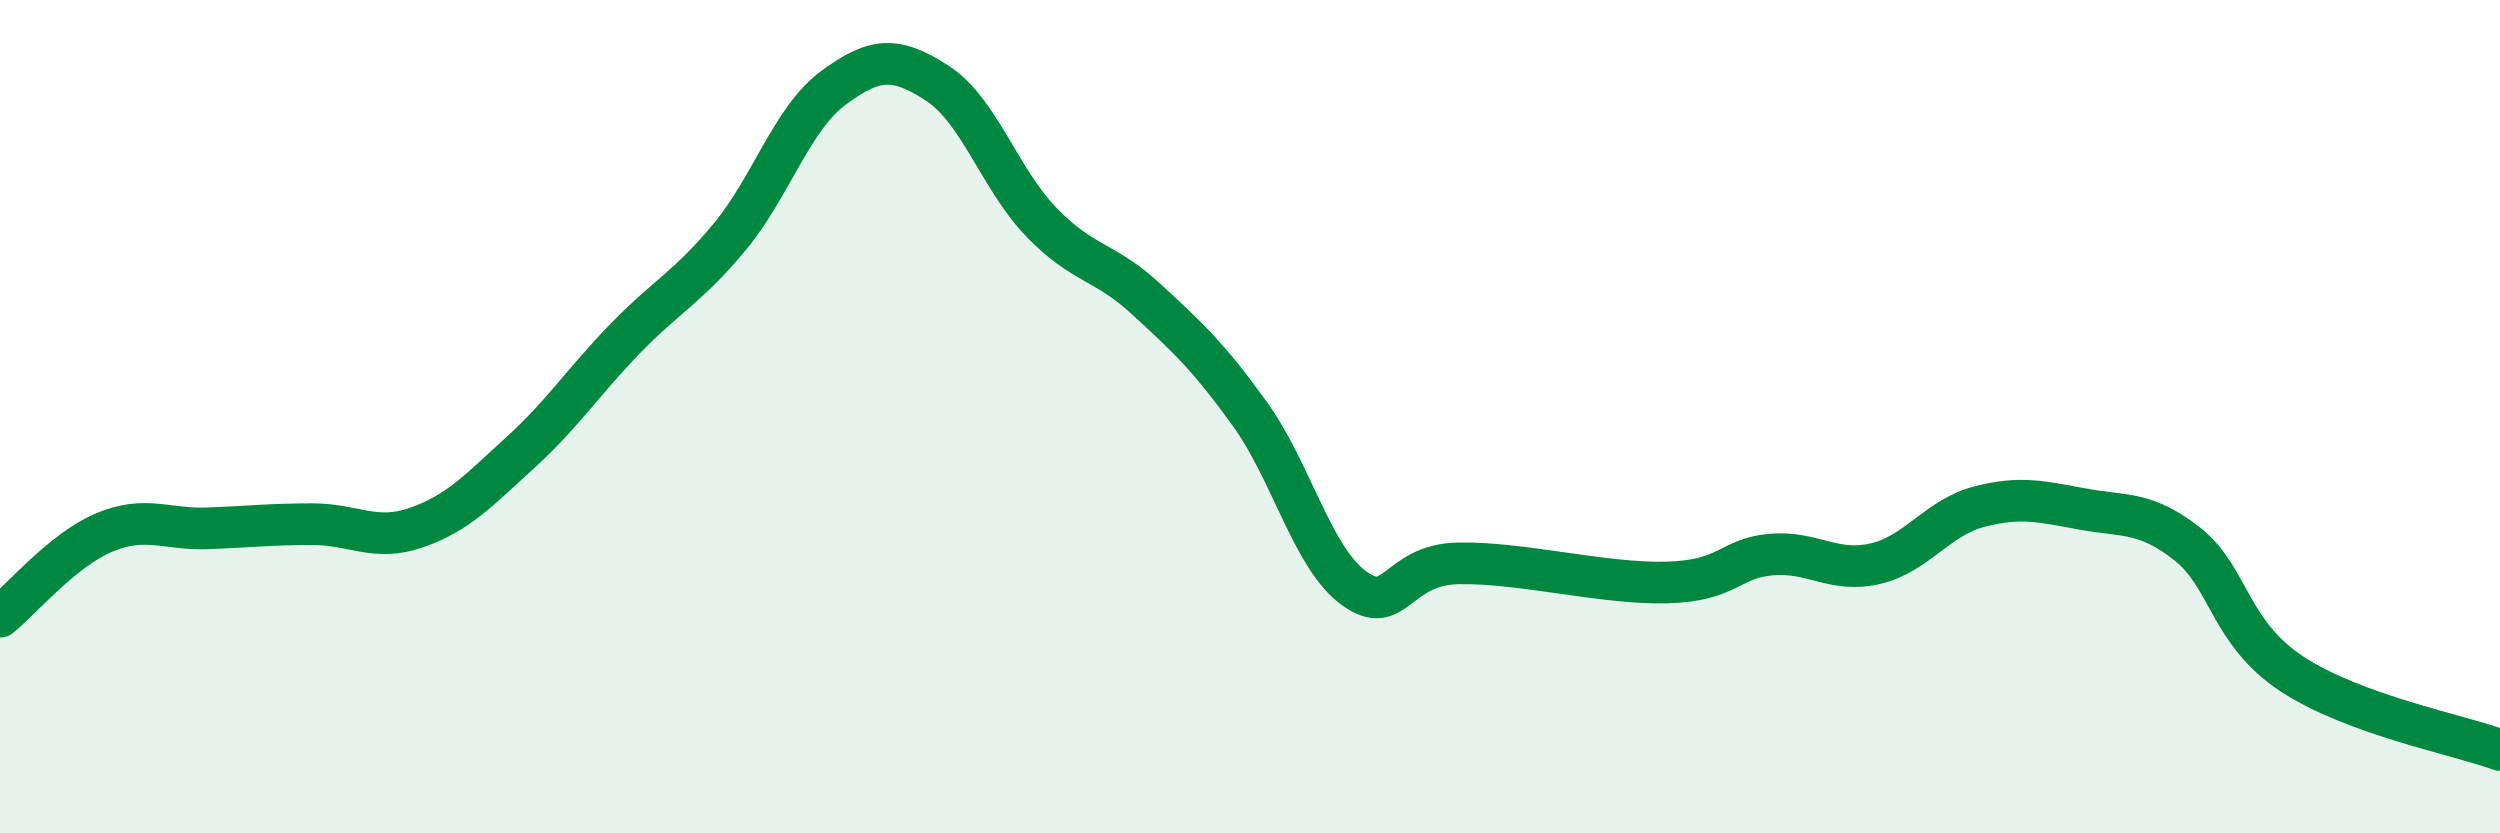
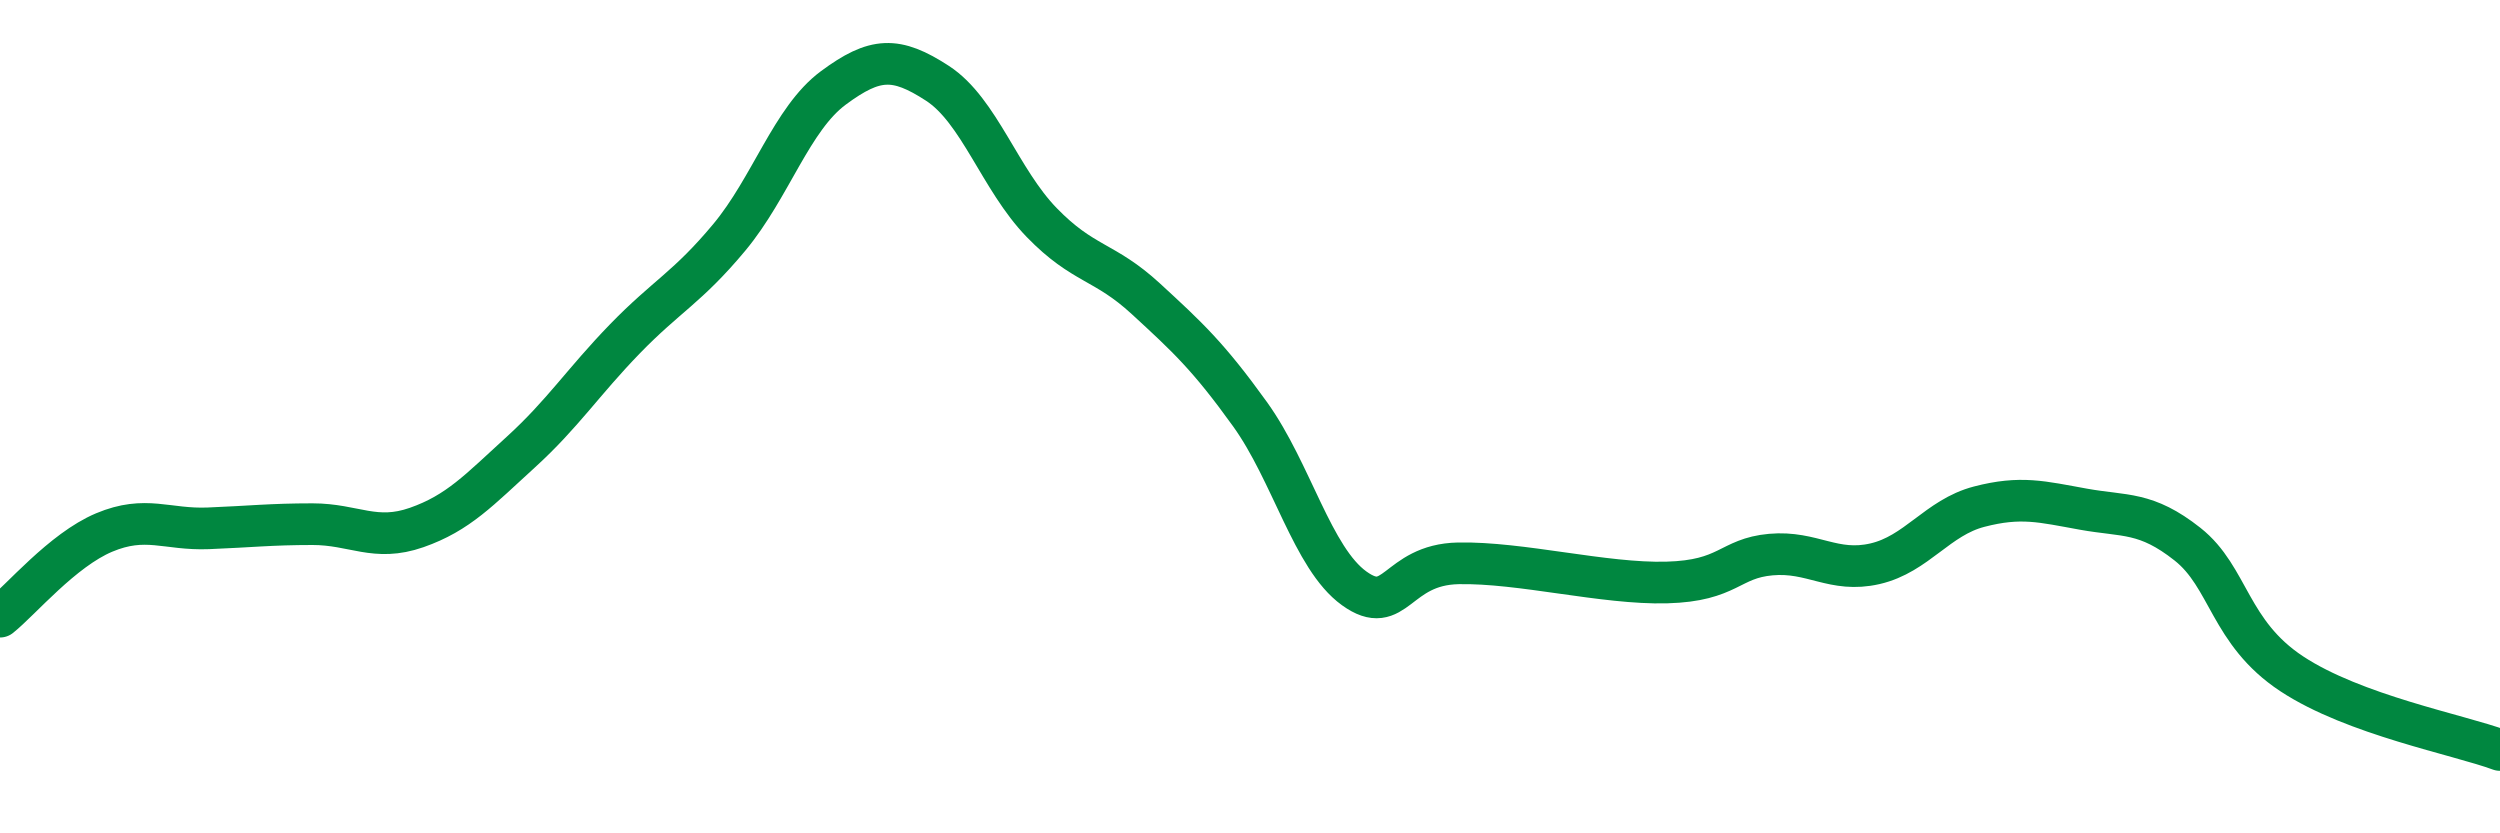
<svg xmlns="http://www.w3.org/2000/svg" width="60" height="20" viewBox="0 0 60 20">
-   <path d="M 0,14.8 C 0.5,14.4 1.5,13.2 2.5,12.78 C 3.5,12.36 4,12.72 5,12.68 C 6,12.64 6.5,12.58 7.5,12.58 C 8.5,12.58 9,13.01 10,12.66 C 11,12.31 11.5,11.76 12.5,10.85 C 13.5,9.94 14,9.16 15,8.13 C 16,7.1 16.5,6.9 17.5,5.7 C 18.5,4.5 19,2.85 20,2.11 C 21,1.37 21.5,1.35 22.5,2 C 23.5,2.65 24,4.31 25,5.34 C 26,6.37 26.5,6.25 27.5,7.17 C 28.5,8.09 29,8.55 30,9.94 C 31,11.33 31.5,13.4 32.5,14.12 C 33.5,14.84 33.5,13.55 35,13.52 C 36.5,13.49 38.5,14.02 40,13.98 C 41.5,13.94 41.5,13.4 42.5,13.31 C 43.5,13.22 44,13.76 45,13.53 C 46,13.3 46.5,12.42 47.5,12.16 C 48.5,11.9 49,12.04 50,12.22 C 51,12.4 51.5,12.27 52.5,13.06 C 53.5,13.85 53.5,15.18 55,16.17 C 56.5,17.16 59,17.63 60,18L60 20L0 20Z" fill="#008740" opacity="0.1" stroke-linecap="round" stroke-linejoin="round" />
  <path d="M 0,14.8 C 0.5,14.4 1.5,13.2 2.5,12.78 C 3.5,12.36 4,12.72 5,12.68 C 6,12.64 6.5,12.58 7.5,12.58 C 8.5,12.58 9,13.01 10,12.66 C 11,12.31 11.5,11.76 12.5,10.85 C 13.5,9.94 14,9.16 15,8.13 C 16,7.1 16.5,6.9 17.5,5.7 C 18.5,4.5 19,2.85 20,2.11 C 21,1.37 21.5,1.35 22.5,2 C 23.5,2.65 24,4.31 25,5.34 C 26,6.37 26.5,6.25 27.5,7.17 C 28.5,8.09 29,8.55 30,9.94 C 31,11.33 31.5,13.4 32.5,14.12 C 33.5,14.84 33.5,13.55 35,13.52 C 36.5,13.49 38.5,14.02 40,13.98 C 41.5,13.94 41.5,13.4 42.5,13.31 C 43.5,13.22 44,13.76 45,13.53 C 46,13.3 46.5,12.42 47.5,12.16 C 48.5,11.9 49,12.04 50,12.22 C 51,12.4 51.5,12.27 52.5,13.06 C 53.5,13.85 53.5,15.18 55,16.17 C 56.5,17.16 59,17.63 60,18" stroke="#008740" stroke-width="1" fill="none" stroke-linecap="round" stroke-linejoin="round" />
</svg>